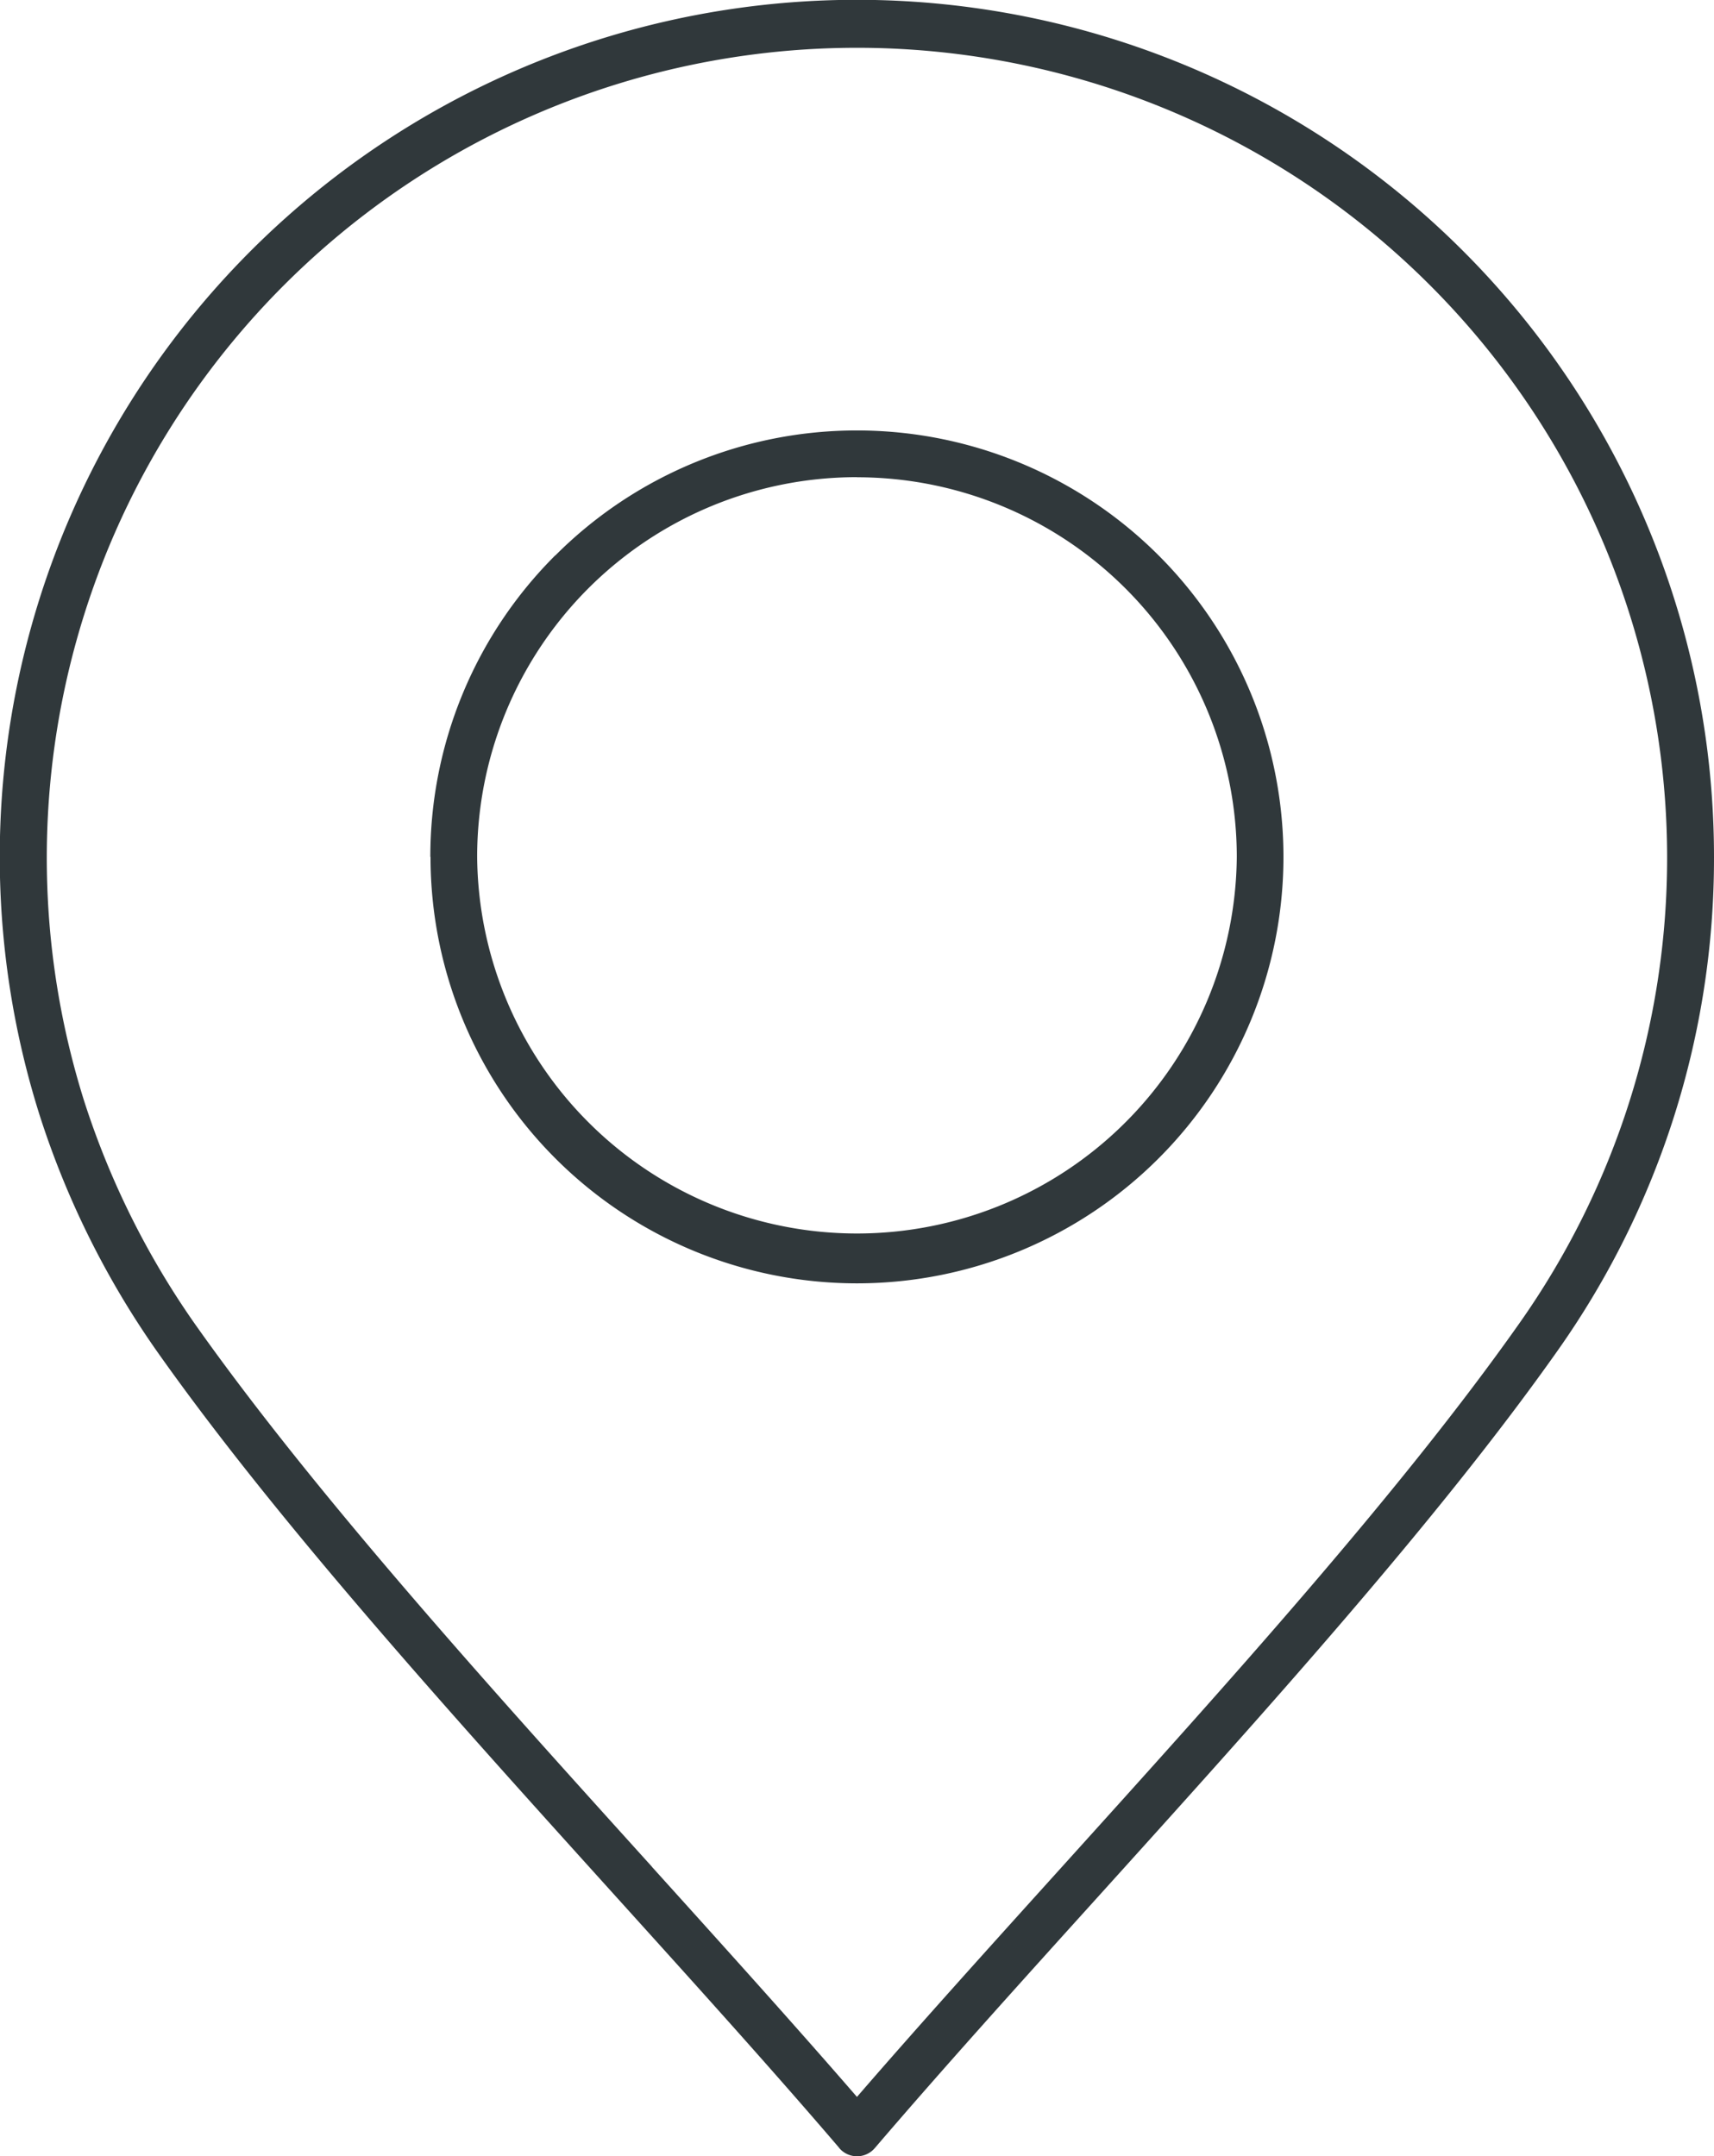
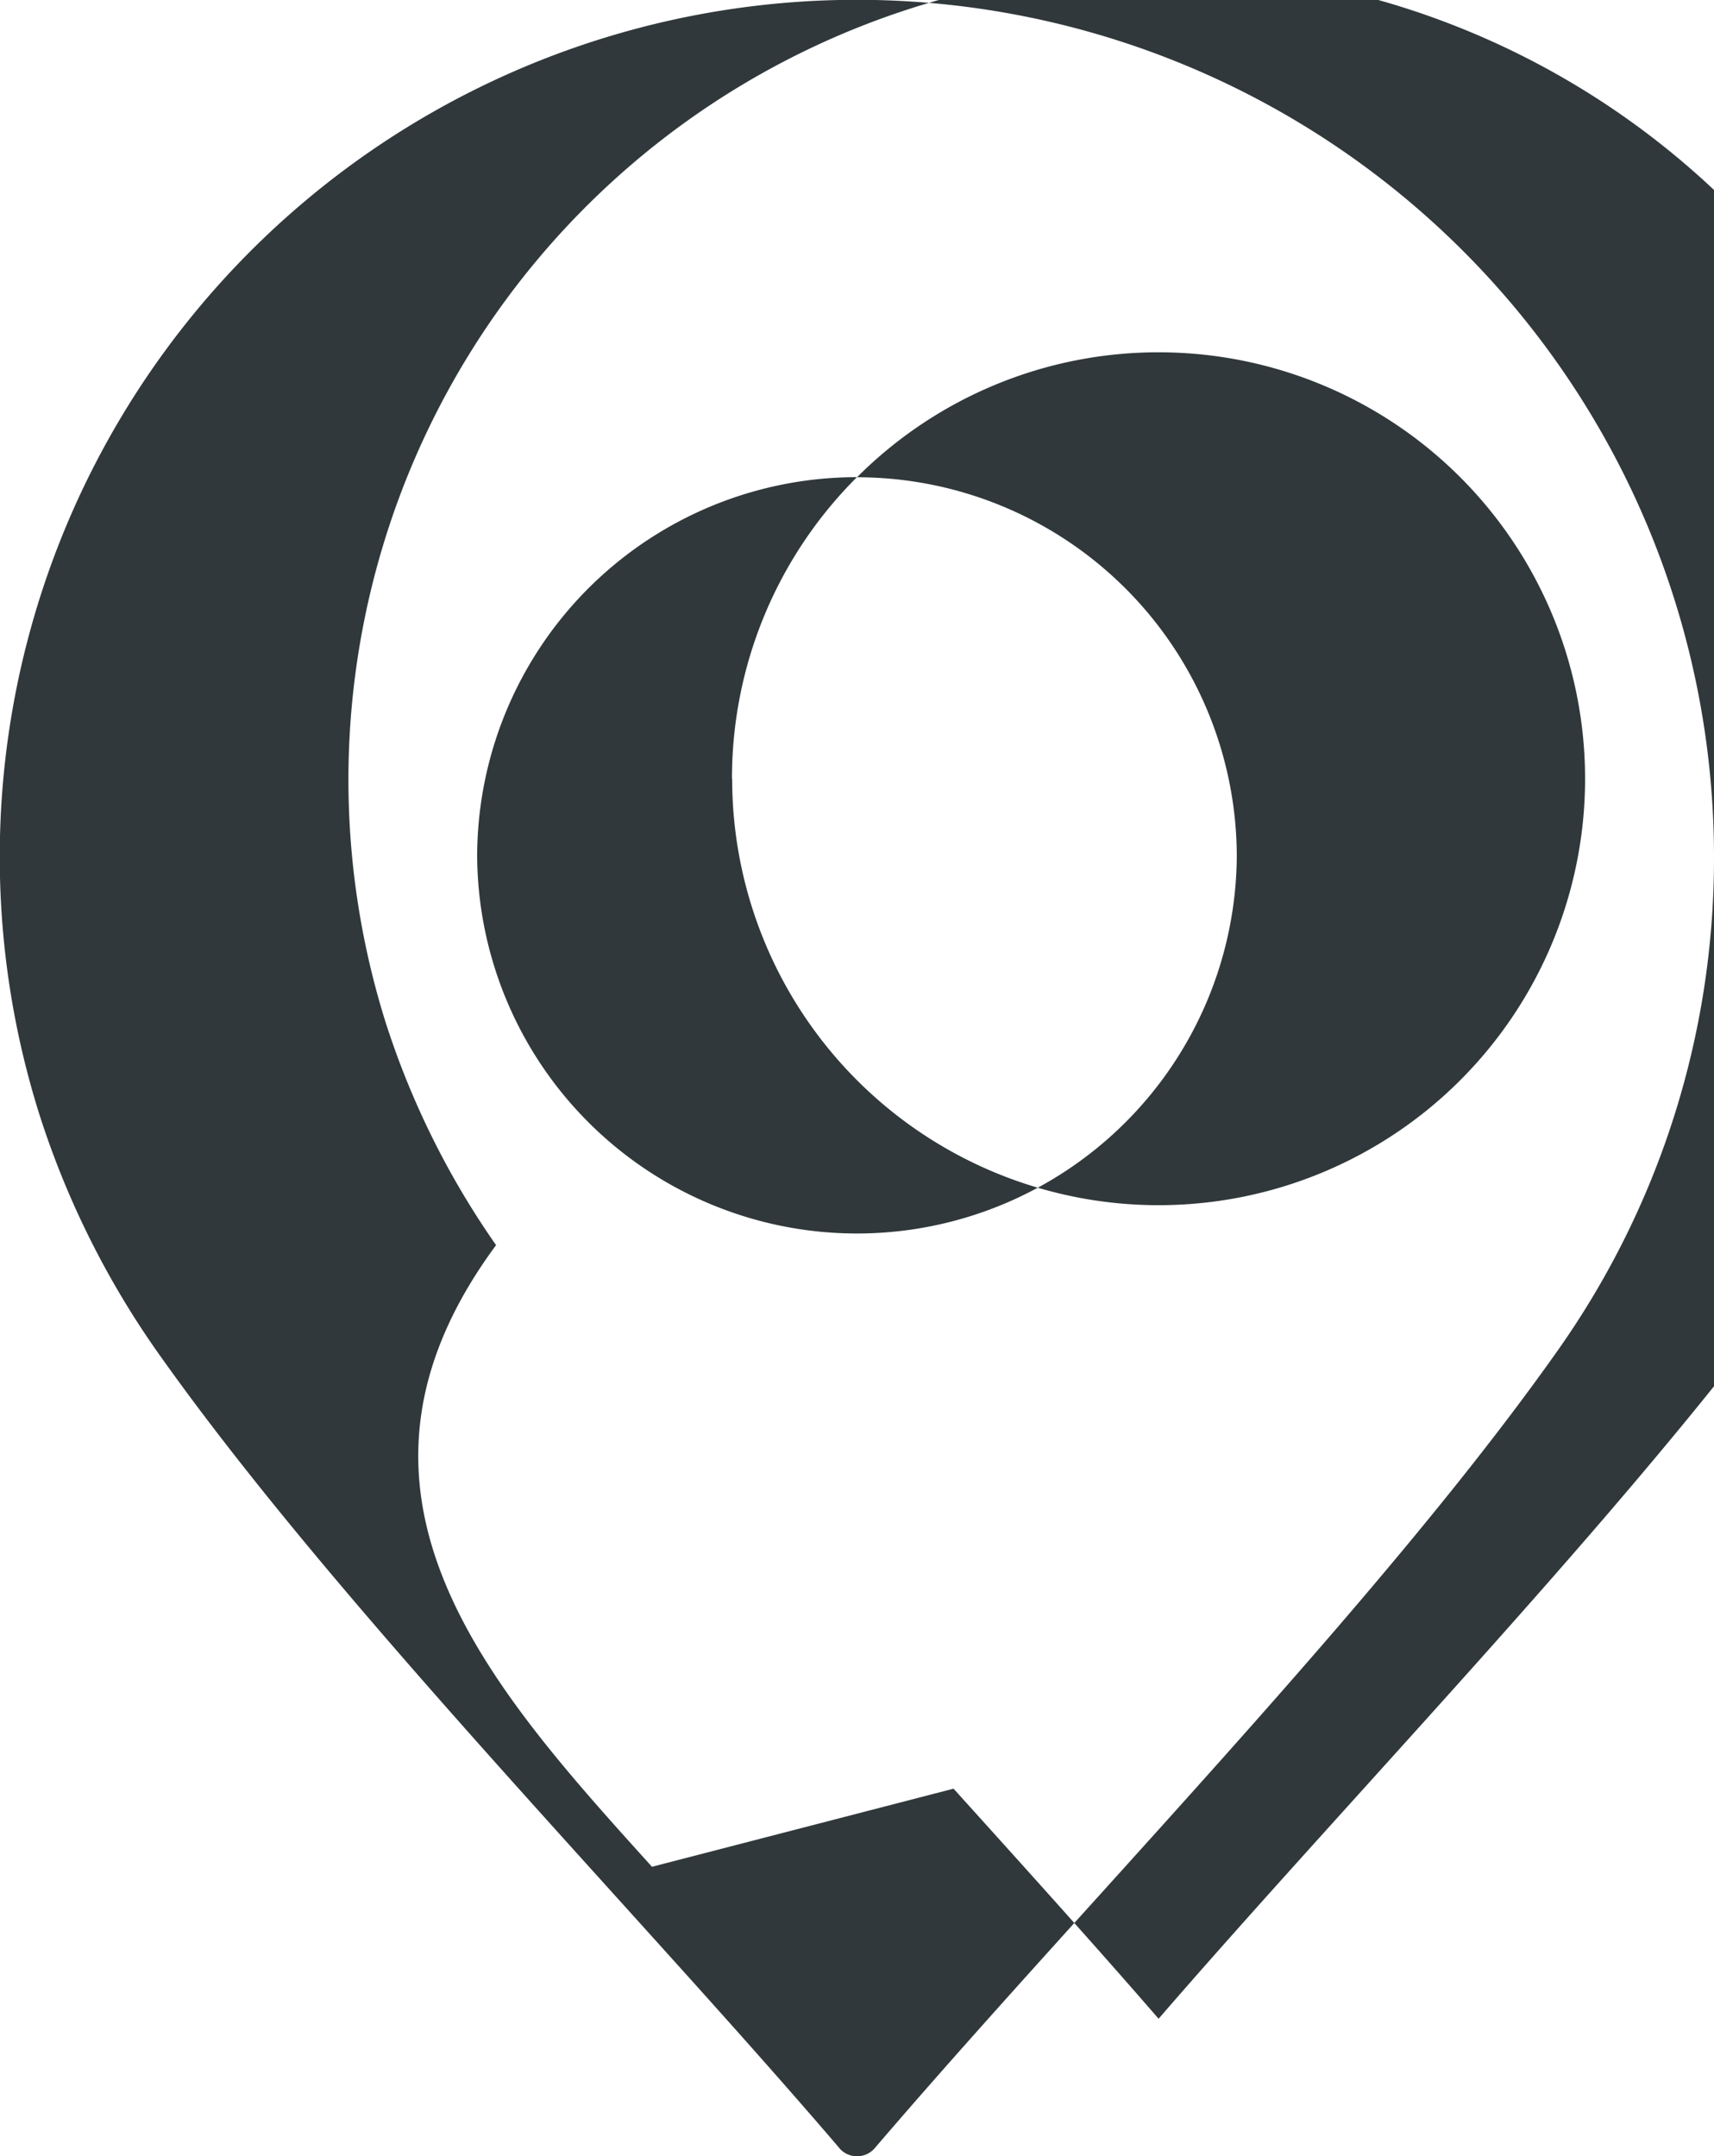
<svg xmlns="http://www.w3.org/2000/svg" width="63.591" height="80" viewBox="0 0 63.591 80">
-   <path id="路径_17" data-name="路径 17" d="M399.5,366.617c-2.513-2.937-5.325-6.049-8.22-9.254-6.135-6.793-12.649-14-17.113-20.335l0,0h0a32.471,32.471,0,0,1-4.329-8.741,31.8,31.8,0,1,1,62.129-9.554h0a31.636,31.636,0,0,1-5.791,18.3c-4.467,6.335-10.981,13.545-17.116,20.339-2.9,3.209-5.711,6.325-8.227,9.265a.867.867,0,0,1-1.22.1.812.812,0,0,1-.107-.11Zm.669-61.978a14.086,14.086,0,0,0-14.09,14.09h0a14.092,14.092,0,0,0,28.183,0v0a14.092,14.092,0,0,0-14.087-14.086Zm-11.191,2.9a15.778,15.778,0,0,0-4.636,11.191h.007a15.822,15.822,0,1,0,31.644,0v0a15.821,15.821,0,0,0-15.82-15.824h0a15.792,15.792,0,0,0-11.191,4.636Zm3.585,48.663c2.688,2.978,5.3,5.873,7.607,8.537,2.3-2.661,4.918-5.559,7.6-8.53,6.09-6.745,12.556-13.9,16.978-20.177a29.965,29.965,0,0,0,5.48-17.3h0a30.058,30.058,0,1,0-58.738,9.03,30.771,30.771,0,0,0,4.1,8.272h0C380.012,342.3,386.474,349.46,392.565,356.2Z" transform="translate(-368.376 -286.934)" fill="#30383b" fill-rule="evenodd" />
+   <path id="路径_17" data-name="路径 17" d="M399.5,366.617c-2.513-2.937-5.325-6.049-8.22-9.254-6.135-6.793-12.649-14-17.113-20.335l0,0h0a32.471,32.471,0,0,1-4.329-8.741,31.8,31.8,0,1,1,62.129-9.554h0a31.636,31.636,0,0,1-5.791,18.3c-4.467,6.335-10.981,13.545-17.116,20.339-2.9,3.209-5.711,6.325-8.227,9.265a.867.867,0,0,1-1.22.1.812.812,0,0,1-.107-.11Zm.669-61.978a14.086,14.086,0,0,0-14.09,14.09h0a14.092,14.092,0,0,0,28.183,0v0a14.092,14.092,0,0,0-14.087-14.086Za15.778,15.778,0,0,0-4.636,11.191h.007a15.822,15.822,0,1,0,31.644,0v0a15.821,15.821,0,0,0-15.82-15.824h0a15.792,15.792,0,0,0-11.191,4.636Zm3.585,48.663c2.688,2.978,5.3,5.873,7.607,8.537,2.3-2.661,4.918-5.559,7.6-8.53,6.09-6.745,12.556-13.9,16.978-20.177a29.965,29.965,0,0,0,5.48-17.3h0a30.058,30.058,0,1,0-58.738,9.03,30.771,30.771,0,0,0,4.1,8.272h0C380.012,342.3,386.474,349.46,392.565,356.2Z" transform="translate(-368.376 -286.934)" fill="#30383b" fill-rule="evenodd" />
</svg>